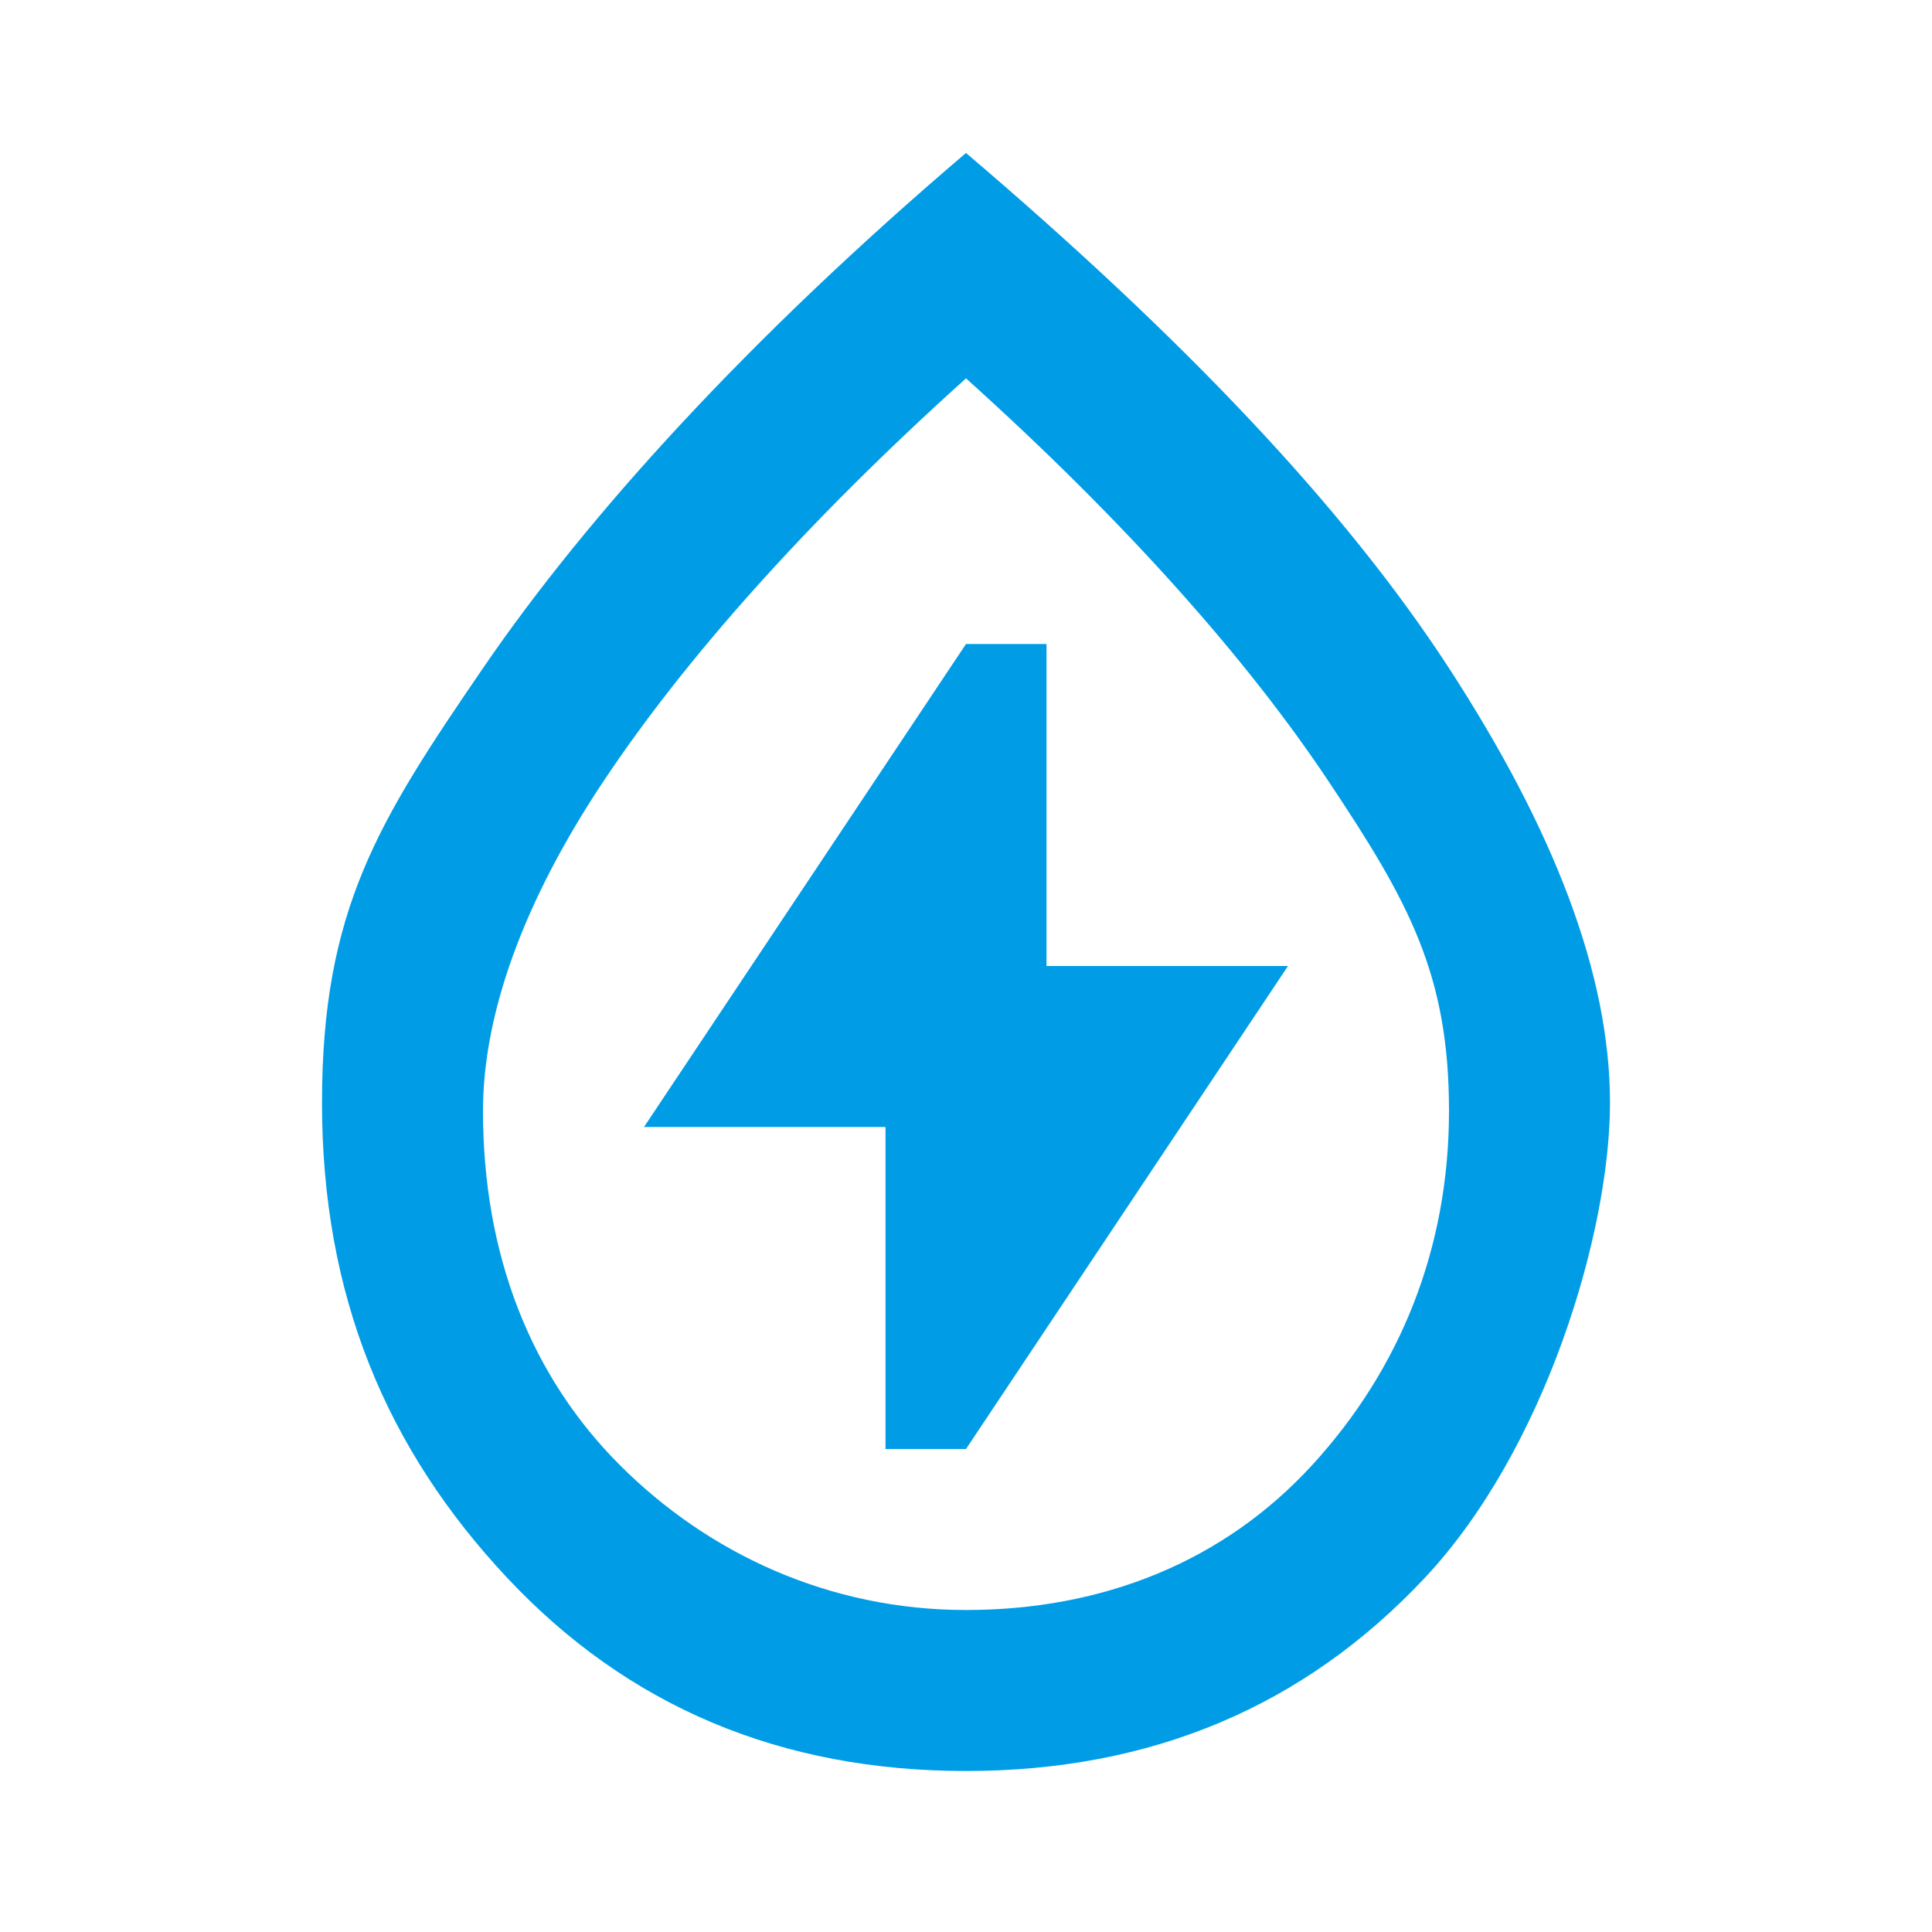
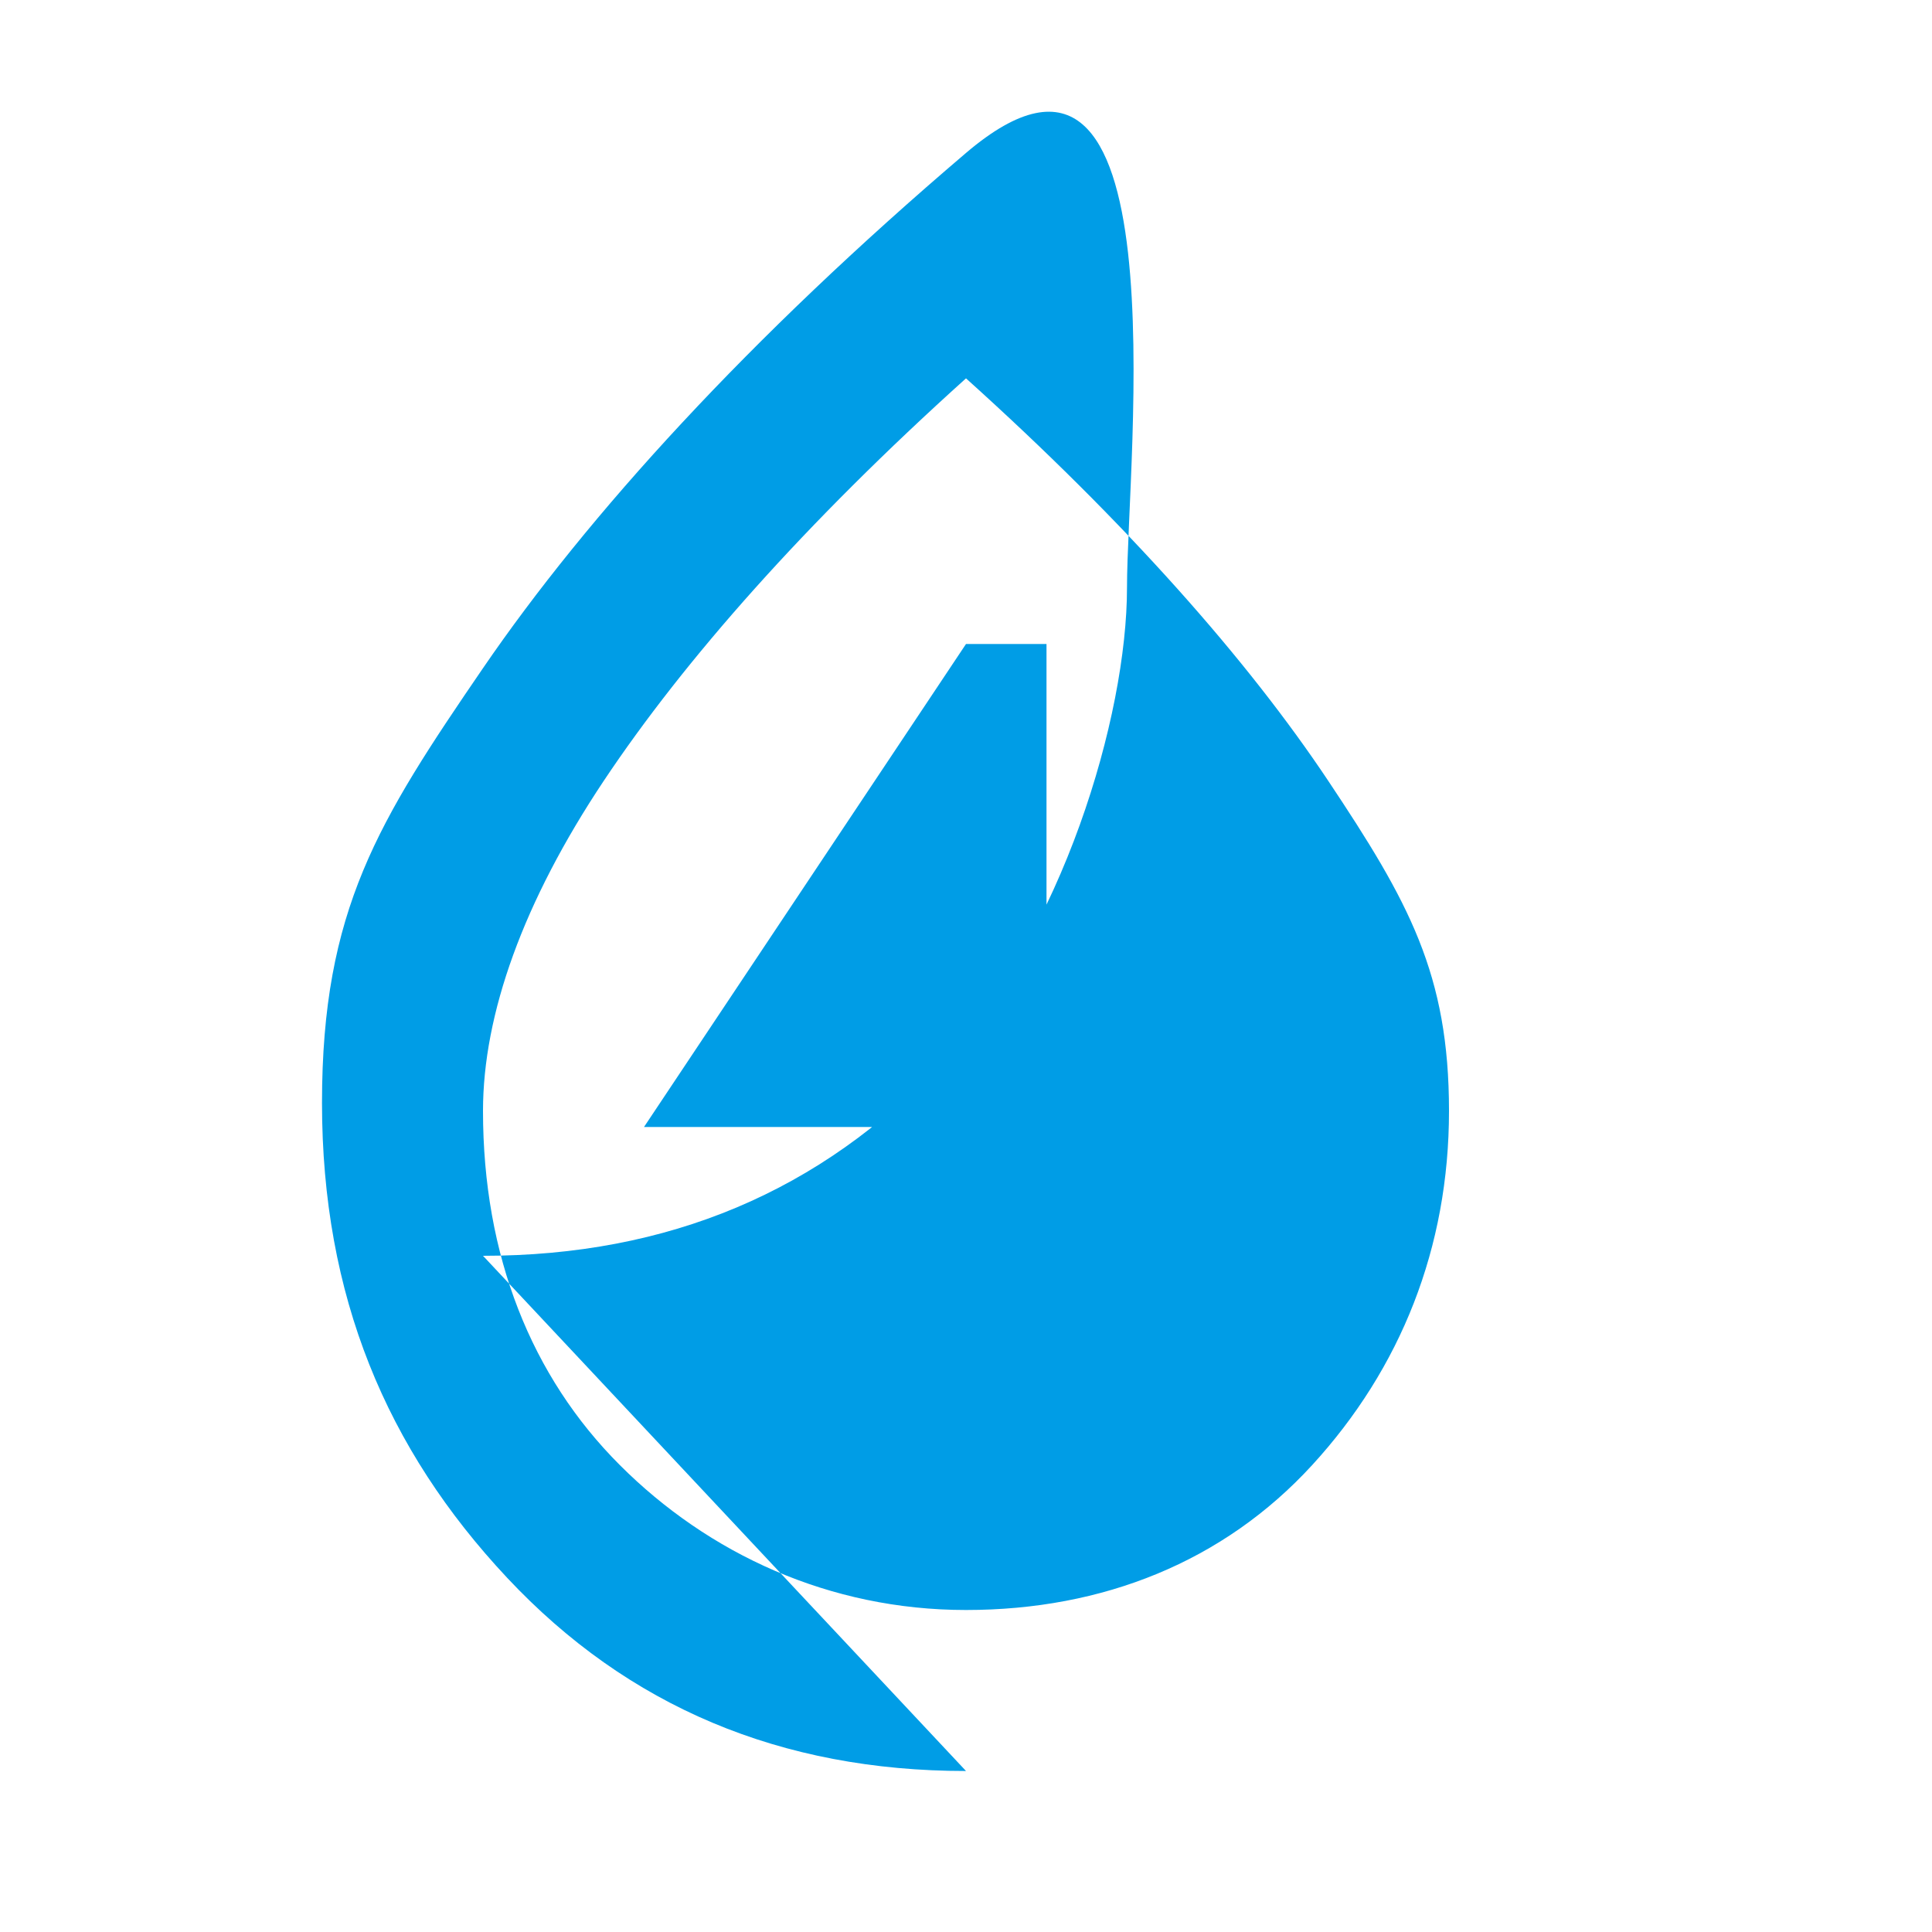
<svg xmlns="http://www.w3.org/2000/svg" id="Capa_1" version="1.1" viewBox="0 0 24 24">
  <defs>
    <style> .st0 { fill: #009de6; } </style>
  </defs>
-   <path class="st0" d="M11,18h1l4-6h-3v-4h-1l-4,6h3v4ZM12,22c-2.3,0-4.2-.8-5.7-2.4-1.5-1.6-2.3-3.5-2.3-5.9s.7-3.5,2-5.4,3.3-4.1,6-6.4c2.7,2.3,4.7,4.4,6,6.4s2,3.8,2,5.4-.8,4.3-2.3,5.9c-1.5,1.6-3.4,2.4-5.7,2.4ZM12,20c1.7,0,3.2-.6,4.3-1.8s1.7-2.7,1.7-4.4-.5-2.6-1.5-4.1c-1-1.5-2.5-3.2-4.5-5-2,1.8-3.5,3.5-4.5,5-1,1.5-1.5,2.9-1.5,4.1,0,1.8.6,3.3,1.7,4.4s2.6,1.8,4.3,1.8Z" />
+   <path class="st0" d="M11,18h1l4-6h-3v-4h-1l-4,6h3v4ZM12,22c-2.3,0-4.2-.8-5.7-2.4-1.5-1.6-2.3-3.5-2.3-5.9s.7-3.5,2-5.4,3.3-4.1,6-6.4s2,3.8,2,5.4-.8,4.3-2.3,5.9c-1.5,1.6-3.4,2.4-5.7,2.4ZM12,20c1.7,0,3.2-.6,4.3-1.8s1.7-2.7,1.7-4.4-.5-2.6-1.5-4.1c-1-1.5-2.5-3.2-4.5-5-2,1.8-3.5,3.5-4.5,5-1,1.5-1.5,2.9-1.5,4.1,0,1.8.6,3.3,1.7,4.4s2.6,1.8,4.3,1.8Z" />
</svg>